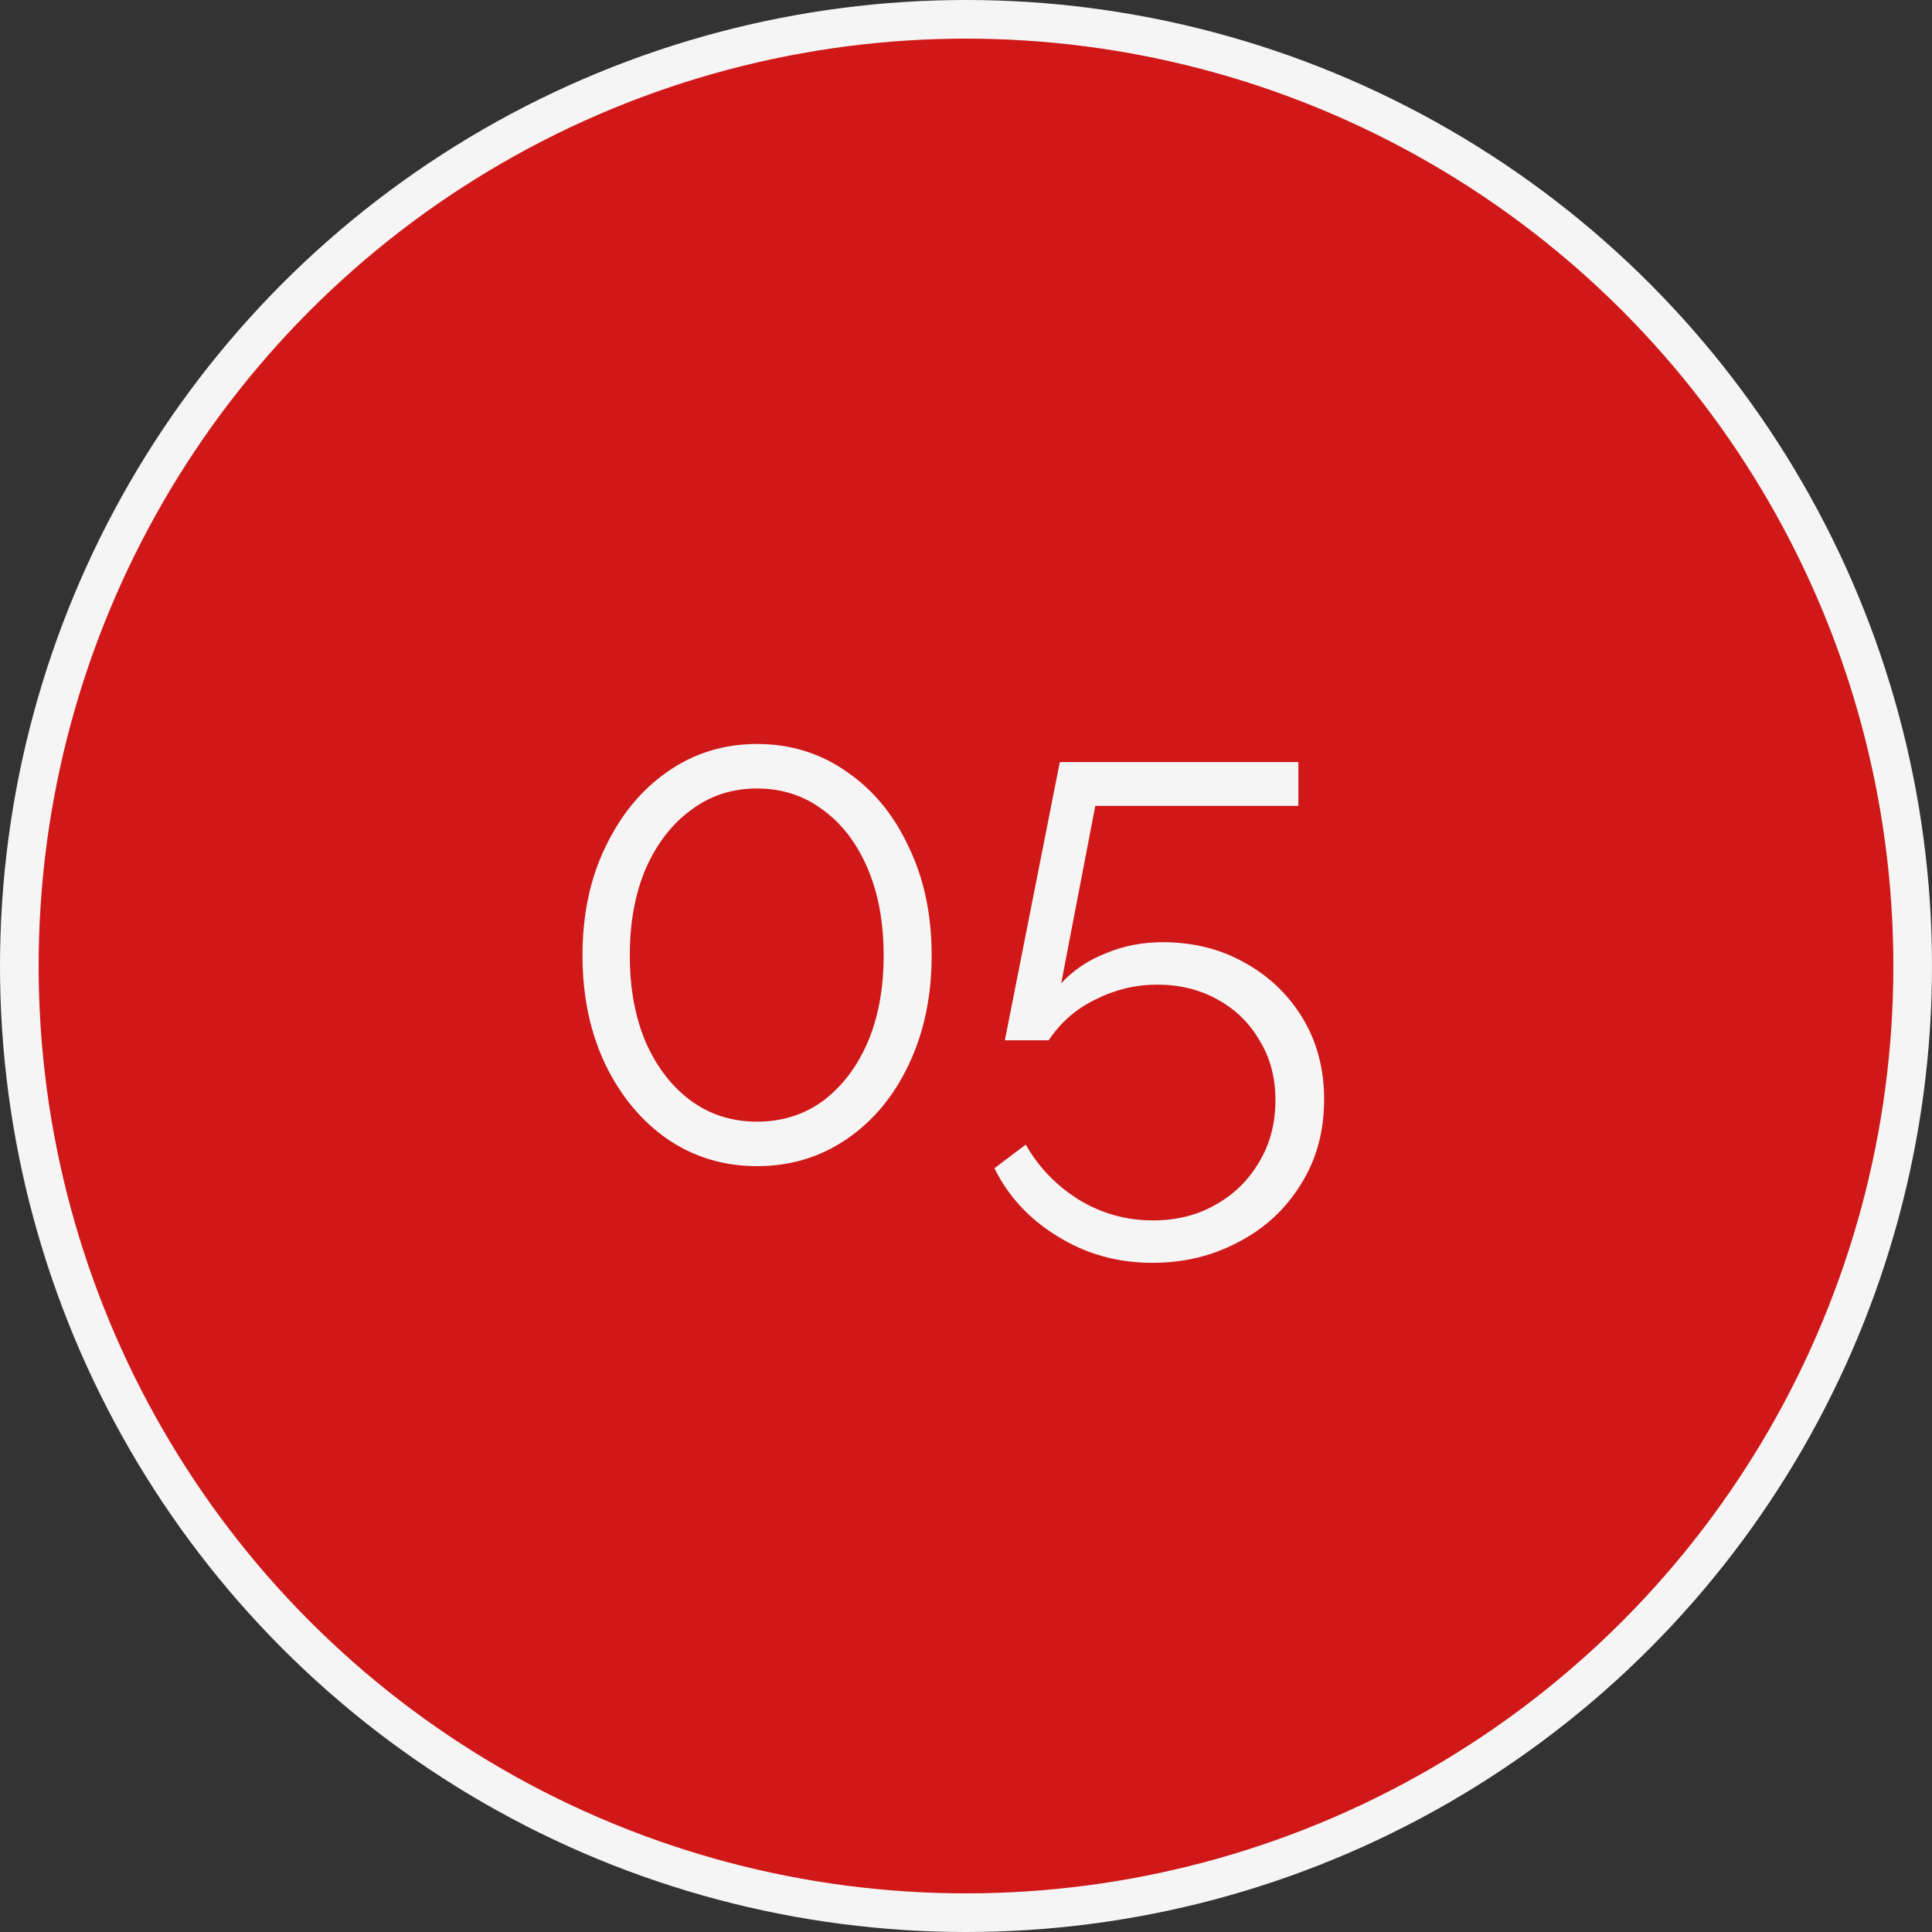
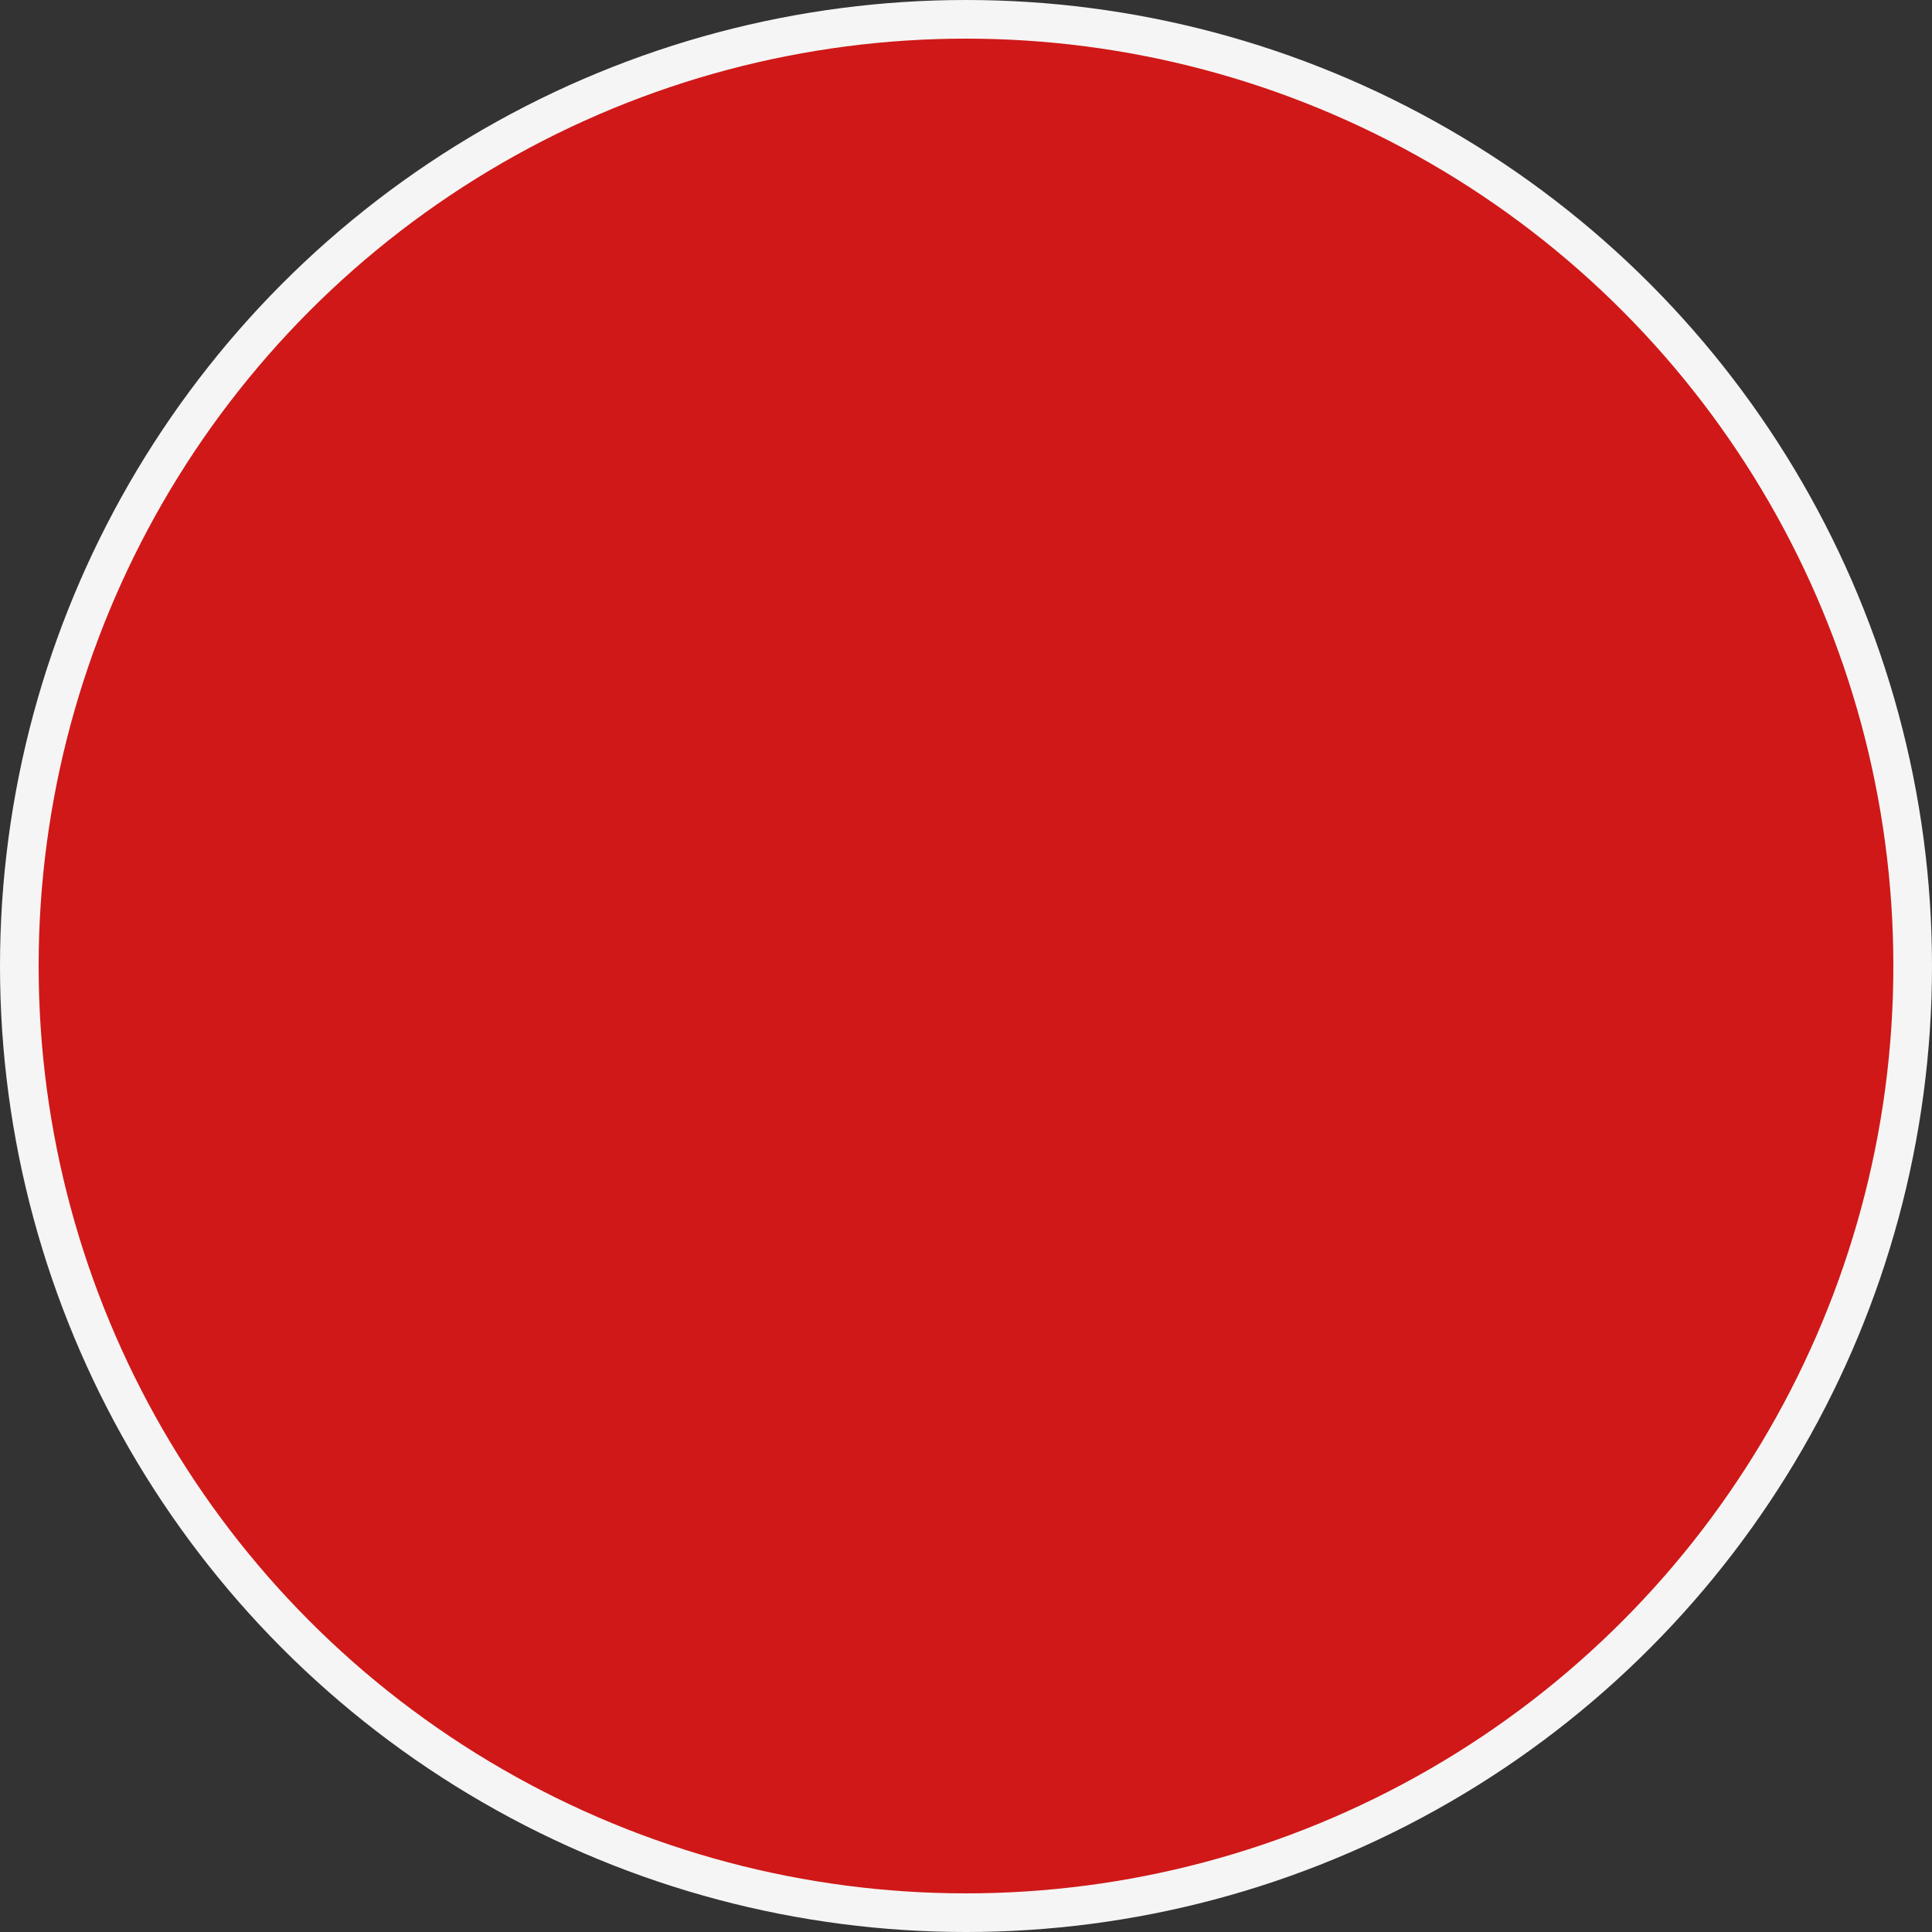
<svg xmlns="http://www.w3.org/2000/svg" width="50" height="50" viewBox="0 0 50 50" fill="none">
  <rect x="0" y="0" width="50" height="50" fill="#333333" stroke="none" />
  <circle cx="25" cy="25" r="24.5" fill="#D01818" stroke="#F5F5F5" />
-   <path d="M24.111 24.726C24.111 25.782 23.913 26.724 23.517 27.552C23.133 28.368 22.599 29.01 21.915 29.478C21.231 29.946 20.457 30.18 19.593 30.18C18.729 30.18 17.955 29.946 17.271 29.478C16.599 29.01 16.065 28.368 15.669 27.552C15.273 26.724 15.075 25.782 15.075 24.726C15.075 23.67 15.273 22.734 15.669 21.918C16.065 21.09 16.599 20.442 17.271 19.974C17.955 19.494 18.729 19.254 19.593 19.254C20.457 19.254 21.231 19.494 21.915 19.974C22.599 20.442 23.133 21.09 23.517 21.918C23.913 22.734 24.111 23.67 24.111 24.726ZM22.869 24.726C22.869 23.874 22.731 23.124 22.455 22.476C22.179 21.828 21.795 21.324 21.303 20.964C20.811 20.592 20.241 20.406 19.593 20.406C18.945 20.406 18.375 20.592 17.883 20.964C17.391 21.324 17.001 21.828 16.713 22.476C16.437 23.124 16.299 23.874 16.299 24.726C16.299 25.578 16.437 26.328 16.713 26.976C17.001 27.624 17.391 28.128 17.883 28.488C18.375 28.848 18.945 29.028 19.593 29.028C20.241 29.028 20.811 28.848 21.303 28.488C21.795 28.116 22.179 27.612 22.455 26.976C22.731 26.328 22.869 25.578 22.869 24.726ZM29.822 32.682C28.922 32.682 28.106 32.454 27.374 31.998C26.642 31.554 26.096 30.966 25.736 30.234L26.546 29.622C26.882 30.21 27.338 30.684 27.914 31.044C28.502 31.404 29.144 31.584 29.84 31.584C30.44 31.584 30.974 31.452 31.442 31.188C31.922 30.924 32.3 30.558 32.576 30.09C32.864 29.622 33.008 29.082 33.008 28.47C33.008 27.882 32.87 27.366 32.594 26.922C32.33 26.466 31.964 26.112 31.496 25.86C31.04 25.608 30.524 25.482 29.948 25.482C29.396 25.482 28.868 25.608 28.364 25.86C27.86 26.1 27.452 26.454 27.14 26.922H26.006L27.428 19.722H33.602V20.856H28.346L27.464 25.446C27.776 25.11 28.16 24.852 28.616 24.672C29.072 24.48 29.564 24.384 30.092 24.384C30.872 24.384 31.574 24.558 32.198 24.906C32.834 25.254 33.338 25.734 33.71 26.346C34.082 26.958 34.268 27.66 34.268 28.452C34.268 29.292 34.064 30.03 33.656 30.666C33.26 31.302 32.726 31.794 32.054 32.142C31.382 32.502 30.638 32.682 29.822 32.682Z" fill="#F5F5F5" />
</svg>